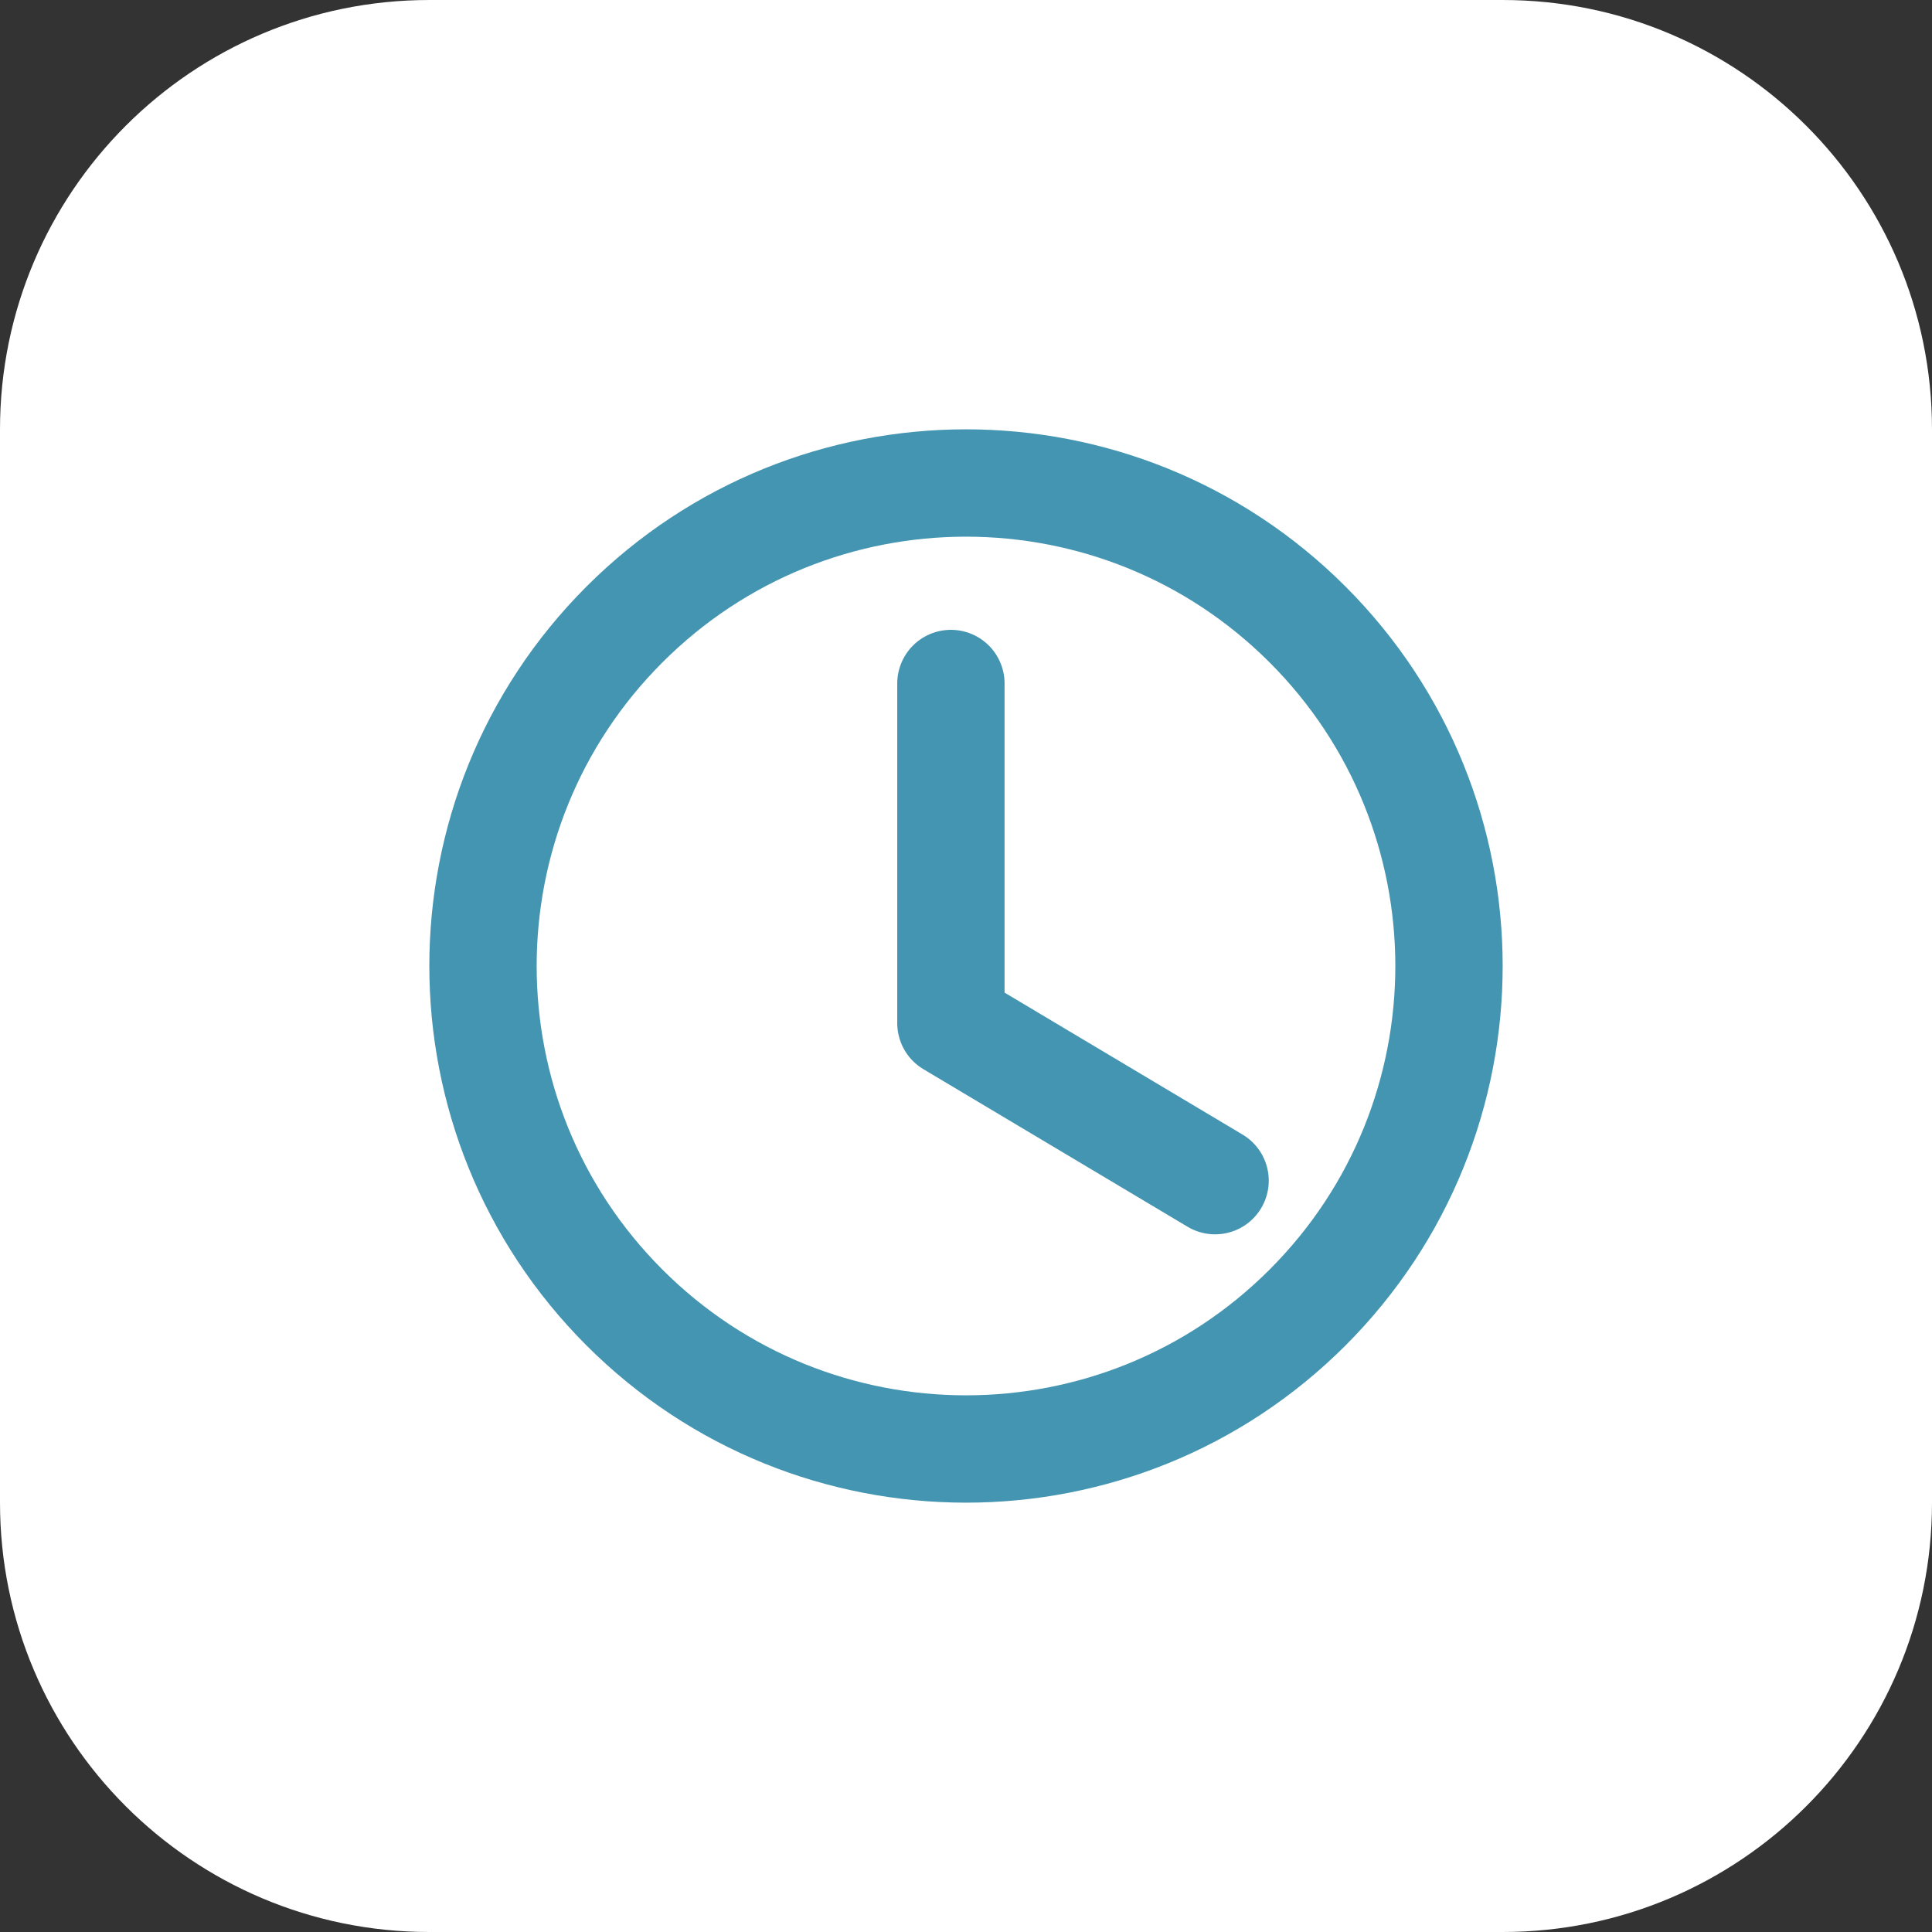
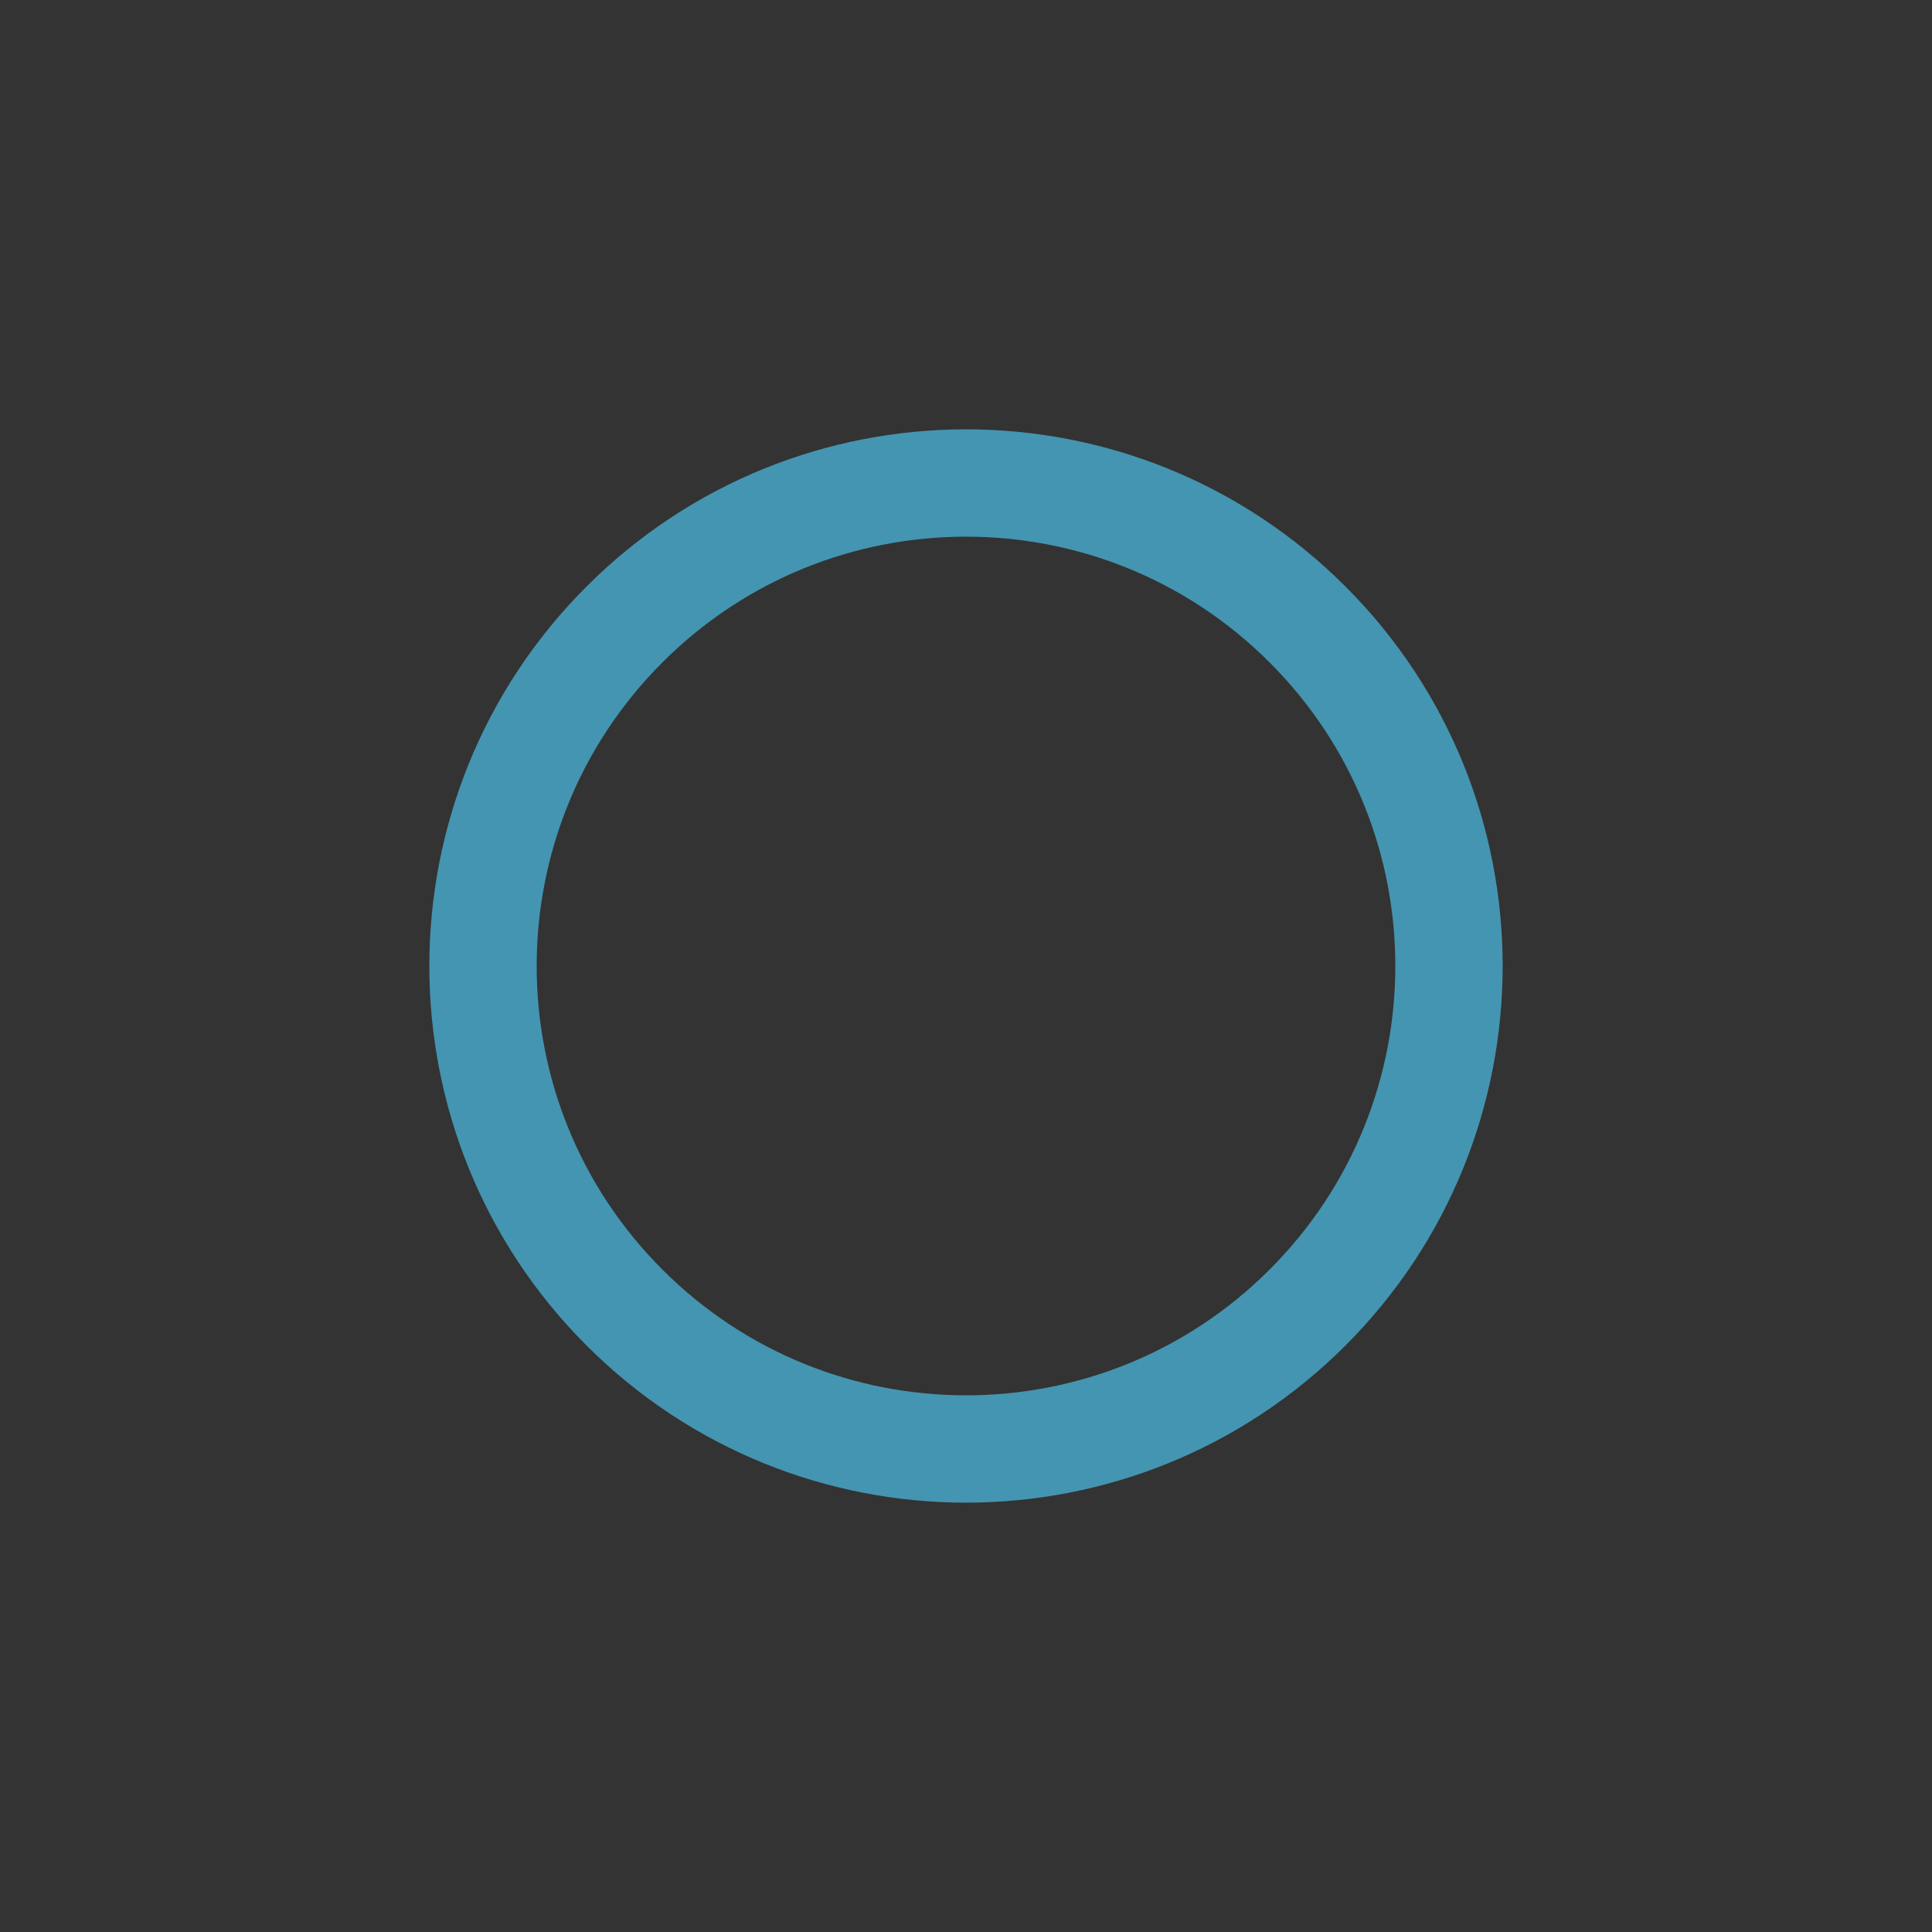
<svg xmlns="http://www.w3.org/2000/svg" width="54" height="54" viewBox="0 0 54 54" fill="none">
  <rect x="0" y="0" width="54" height="54" fill="#333333" stroke="none" />
-   <path d="M0 12C0 5.373 5.373 0 12 0H42C48.627 0 54 5.373 54 12V42C54 48.627 48.627 54 42 54H12C5.373 54 0 48.627 0 42V12Z" fill="white" />
  <g clip-path="url(#clip0_26_2373)">
-     <path d="M33.962 33L26.578 28.596V19.104" stroke="#4495B1" stroke-width="3" stroke-linecap="round" stroke-linejoin="round" />
    <path d="M36.546 17.454C41.818 22.726 41.818 31.274 36.546 36.546C31.274 41.818 22.726 41.818 17.454 36.546C12.182 31.274 12.182 22.726 17.454 17.454C22.726 12.182 31.274 12.182 36.546 17.454Z" stroke="#4495B1" stroke-width="3" stroke-linecap="round" stroke-linejoin="round" />
  </g>
  <defs>
    <clipPath id="clip0_26_2373">
      <rect width="36" height="36" fill="white" transform="translate(9 9)" />
    </clipPath>
  </defs>
</svg>